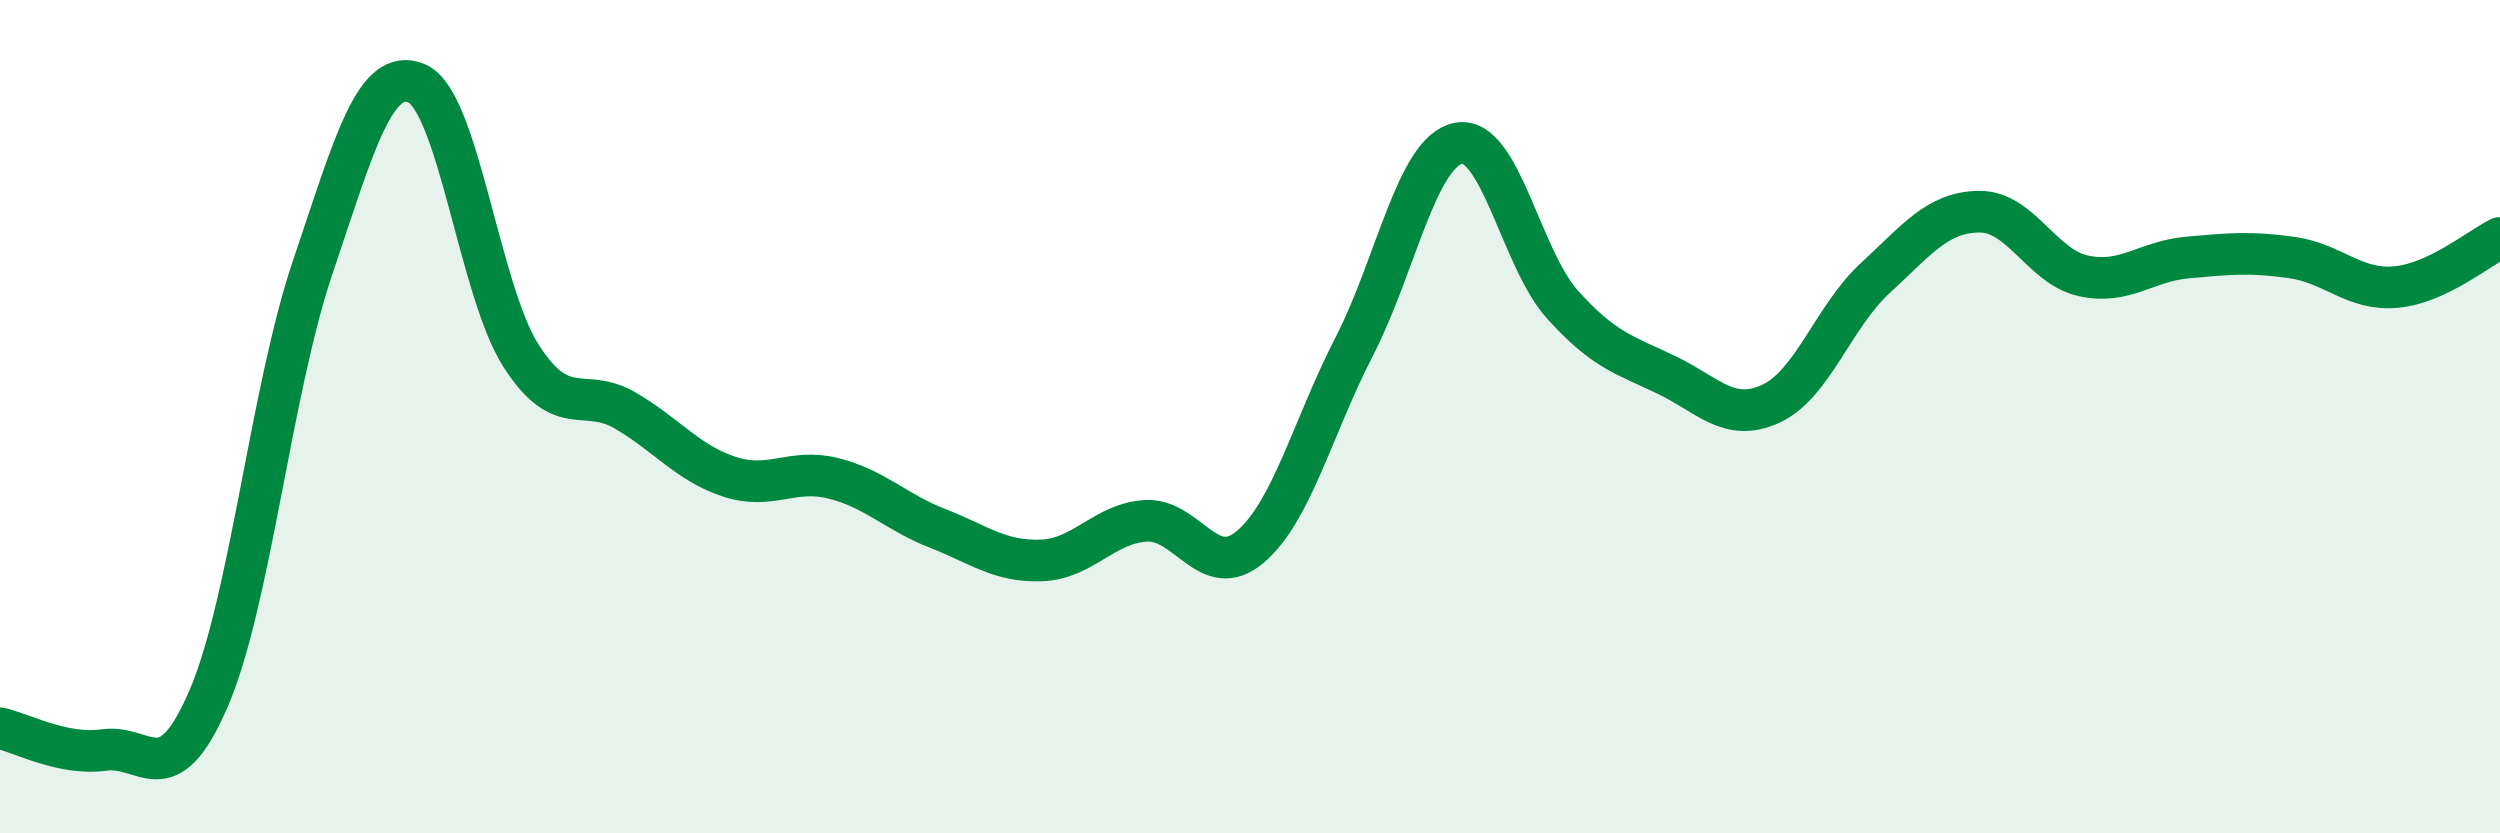
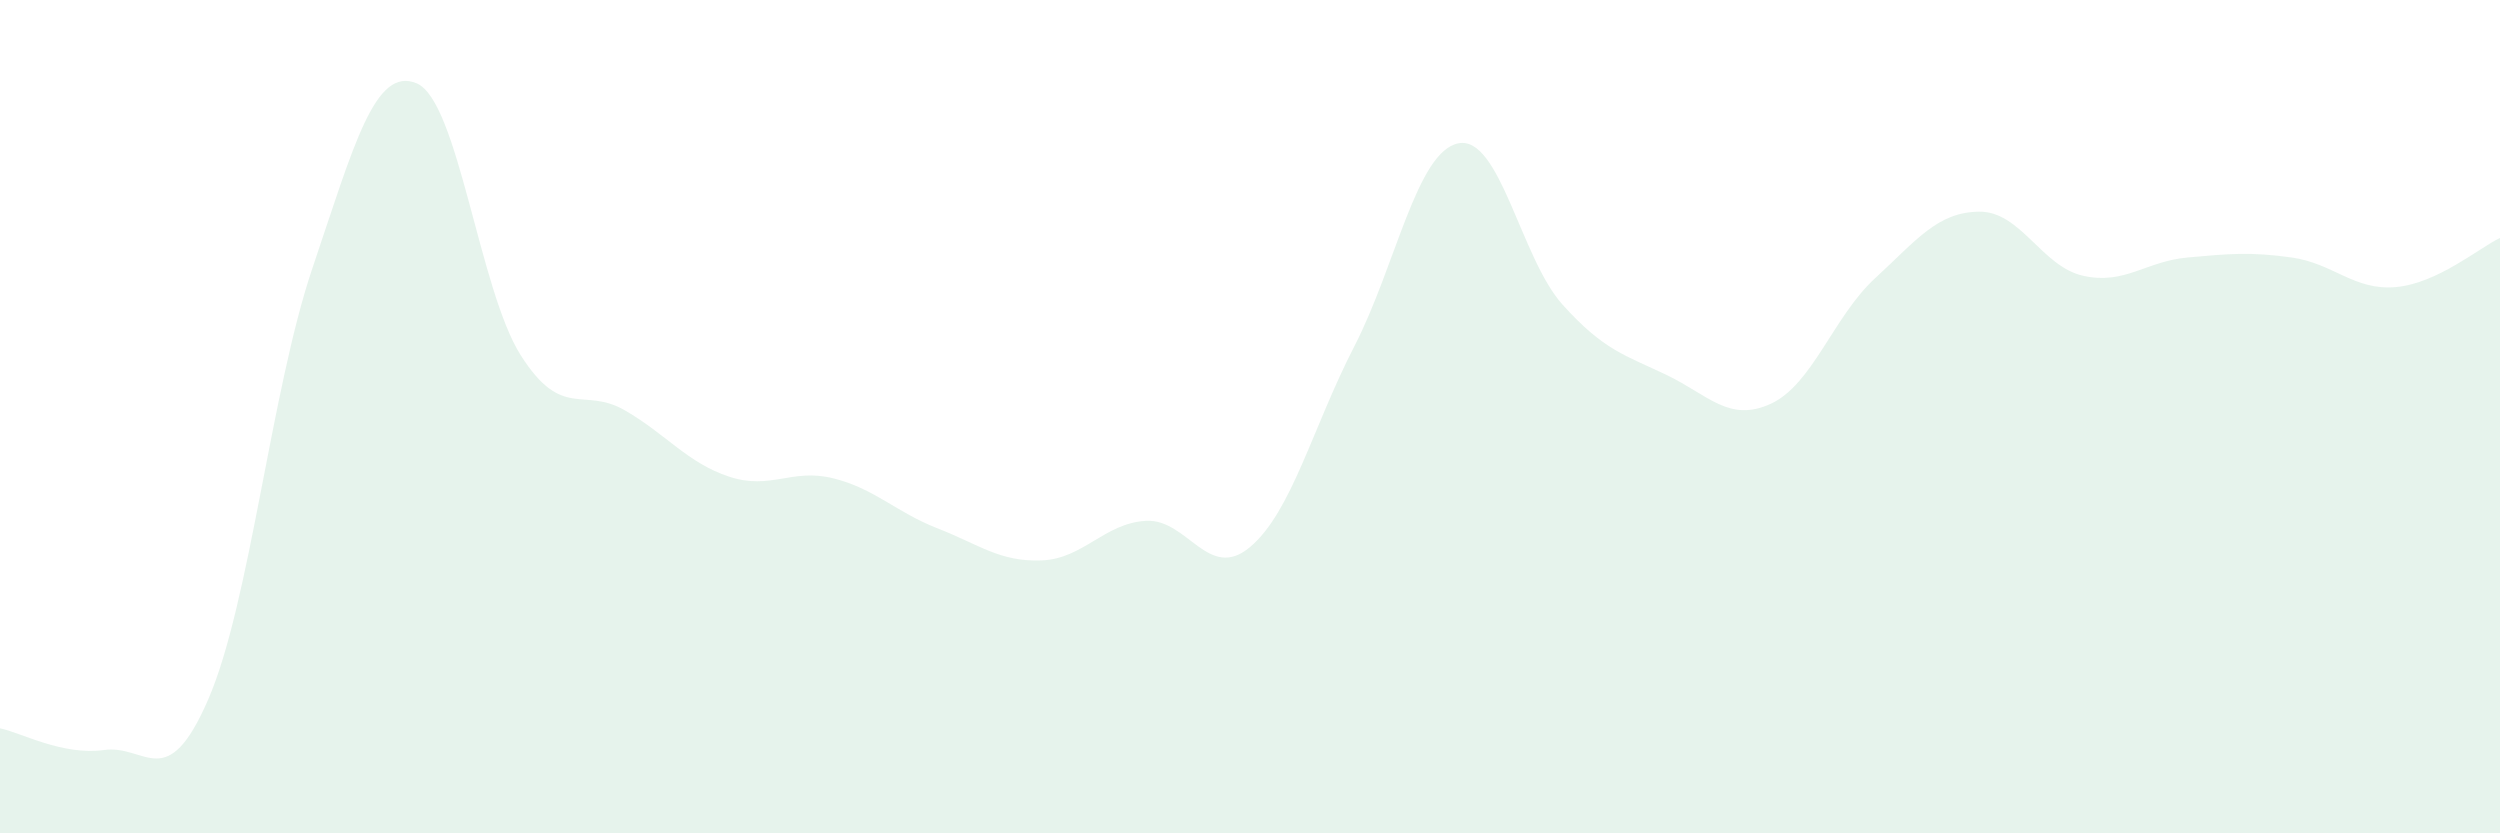
<svg xmlns="http://www.w3.org/2000/svg" width="60" height="20" viewBox="0 0 60 20">
  <path d="M 0,17.48 C 0.5,17.58 1.5,18.14 2.5,18 C 3.5,17.86 4,19.09 5,16.78 C 6,14.47 6.5,9.39 7.5,6.43 C 8.5,3.47 9,1.58 10,2 C 11,2.42 11.5,6.96 12.5,8.53 C 13.5,10.1 14,9.27 15,9.85 C 16,10.43 16.5,11.11 17.5,11.44 C 18.5,11.77 19,11.23 20,11.48 C 21,11.73 21.5,12.29 22.5,12.68 C 23.5,13.07 24,13.49 25,13.45 C 26,13.41 26.5,12.56 27.5,12.5 C 28.5,12.44 29,13.97 30,13.13 C 31,12.29 31.5,10.26 32.5,8.32 C 33.5,6.38 34,3.64 35,3.44 C 36,3.24 36.5,6.2 37.5,7.31 C 38.5,8.42 39,8.52 40,9 C 41,9.48 41.5,10.15 42.5,9.69 C 43.5,9.23 44,7.6 45,6.68 C 46,5.76 46.5,5.09 47.5,5.08 C 48.5,5.07 49,6.4 50,6.62 C 51,6.84 51.5,6.27 52.5,6.18 C 53.5,6.09 54,6.04 55,6.18 C 56,6.32 56.5,6.98 57.5,6.89 C 58.5,6.8 59.5,5.95 60,5.71L60 20L0 20Z" fill="#008740" opacity="0.1" stroke-linecap="round" stroke-linejoin="round" />
-   <path d="M 0,17.48 C 0.5,17.58 1.5,18.14 2.5,18 C 3.5,17.86 4,19.09 5,16.78 C 6,14.47 6.5,9.39 7.5,6.43 C 8.5,3.47 9,1.58 10,2 C 11,2.42 11.5,6.96 12.5,8.53 C 13.5,10.1 14,9.27 15,9.85 C 16,10.43 16.5,11.11 17.5,11.44 C 18.5,11.77 19,11.23 20,11.48 C 21,11.73 21.5,12.29 22.5,12.68 C 23.5,13.07 24,13.49 25,13.45 C 26,13.41 26.5,12.56 27.5,12.5 C 28.5,12.44 29,13.97 30,13.13 C 31,12.29 31.5,10.26 32.5,8.32 C 33.5,6.38 34,3.64 35,3.44 C 36,3.24 36.5,6.2 37.5,7.31 C 38.5,8.42 39,8.52 40,9 C 41,9.48 41.5,10.15 42.5,9.69 C 43.5,9.23 44,7.6 45,6.68 C 46,5.76 46.5,5.09 47.5,5.08 C 48.5,5.07 49,6.4 50,6.62 C 51,6.84 51.5,6.27 52.5,6.18 C 53.5,6.09 54,6.04 55,6.18 C 56,6.32 56.5,6.98 57.5,6.89 C 58.5,6.8 59.5,5.95 60,5.71" stroke="#008740" stroke-width="1" fill="none" stroke-linecap="round" stroke-linejoin="round" />
</svg>